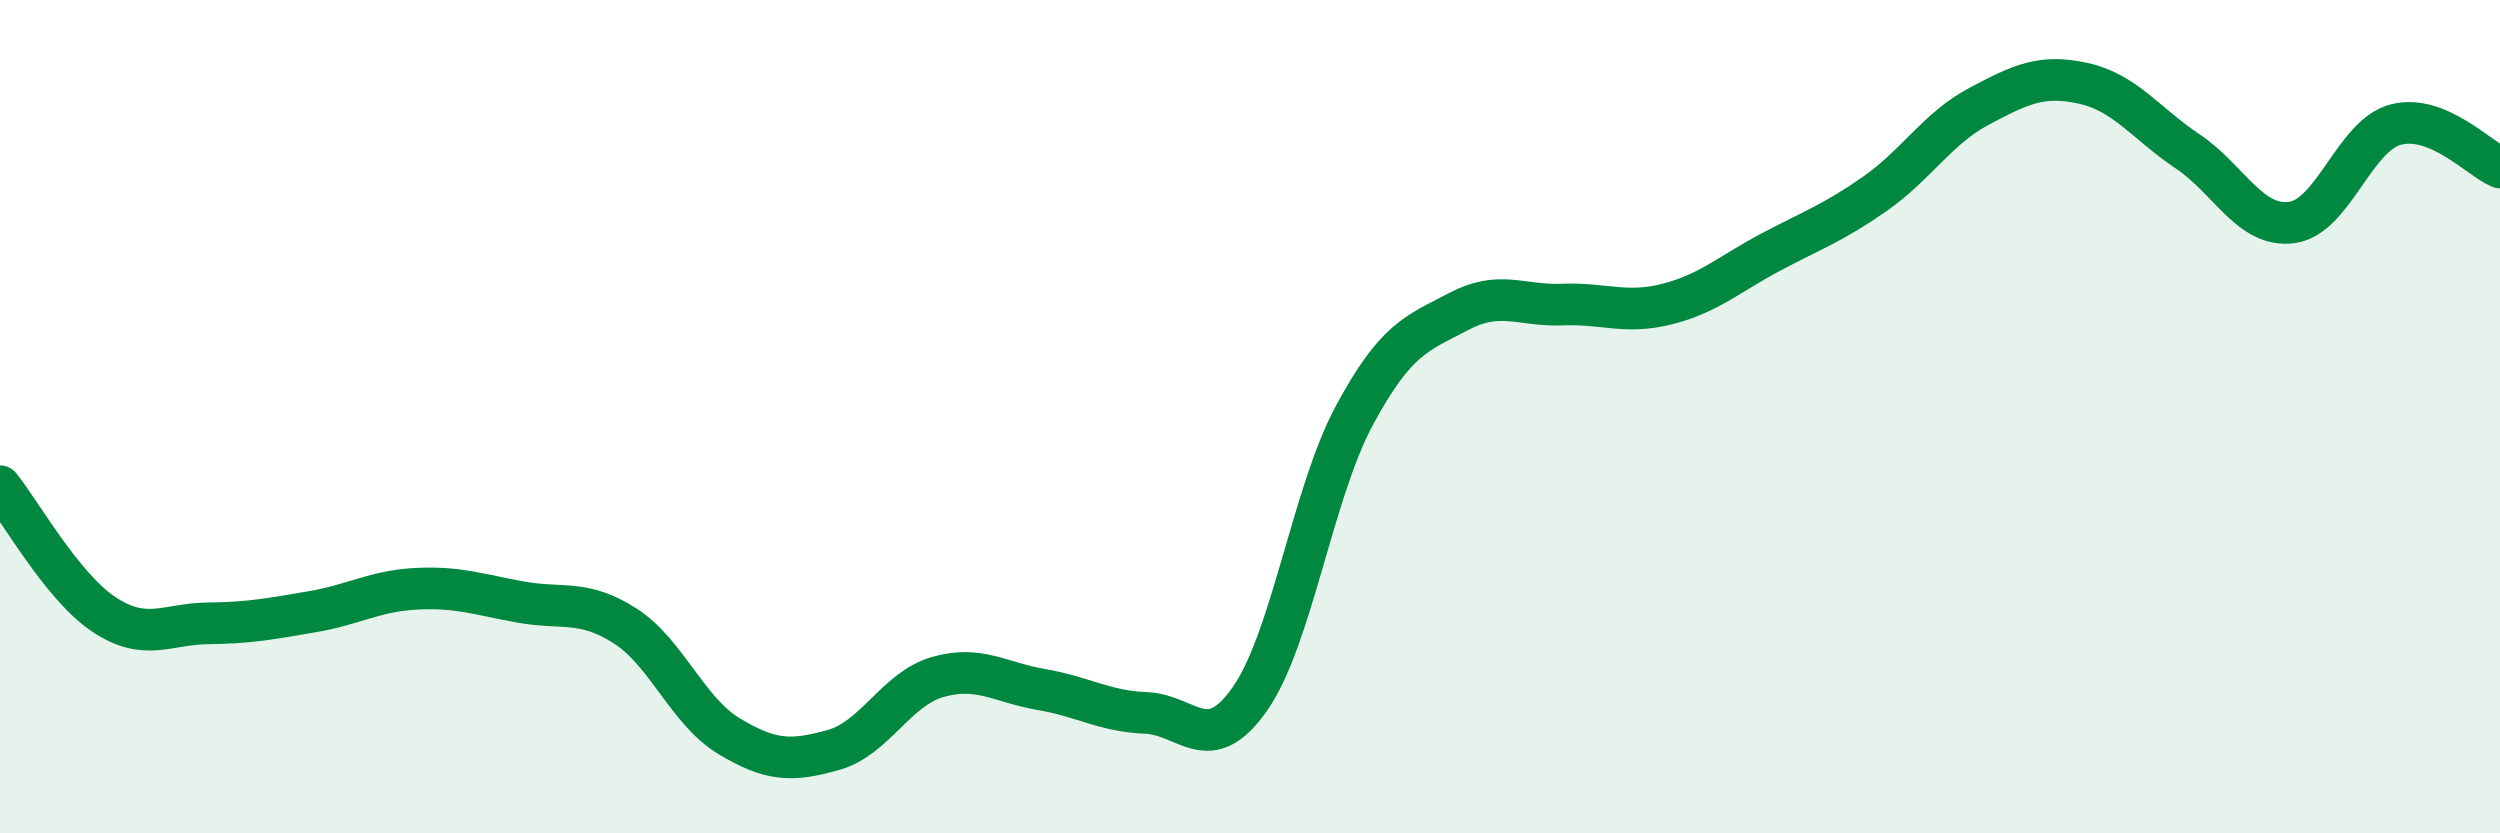
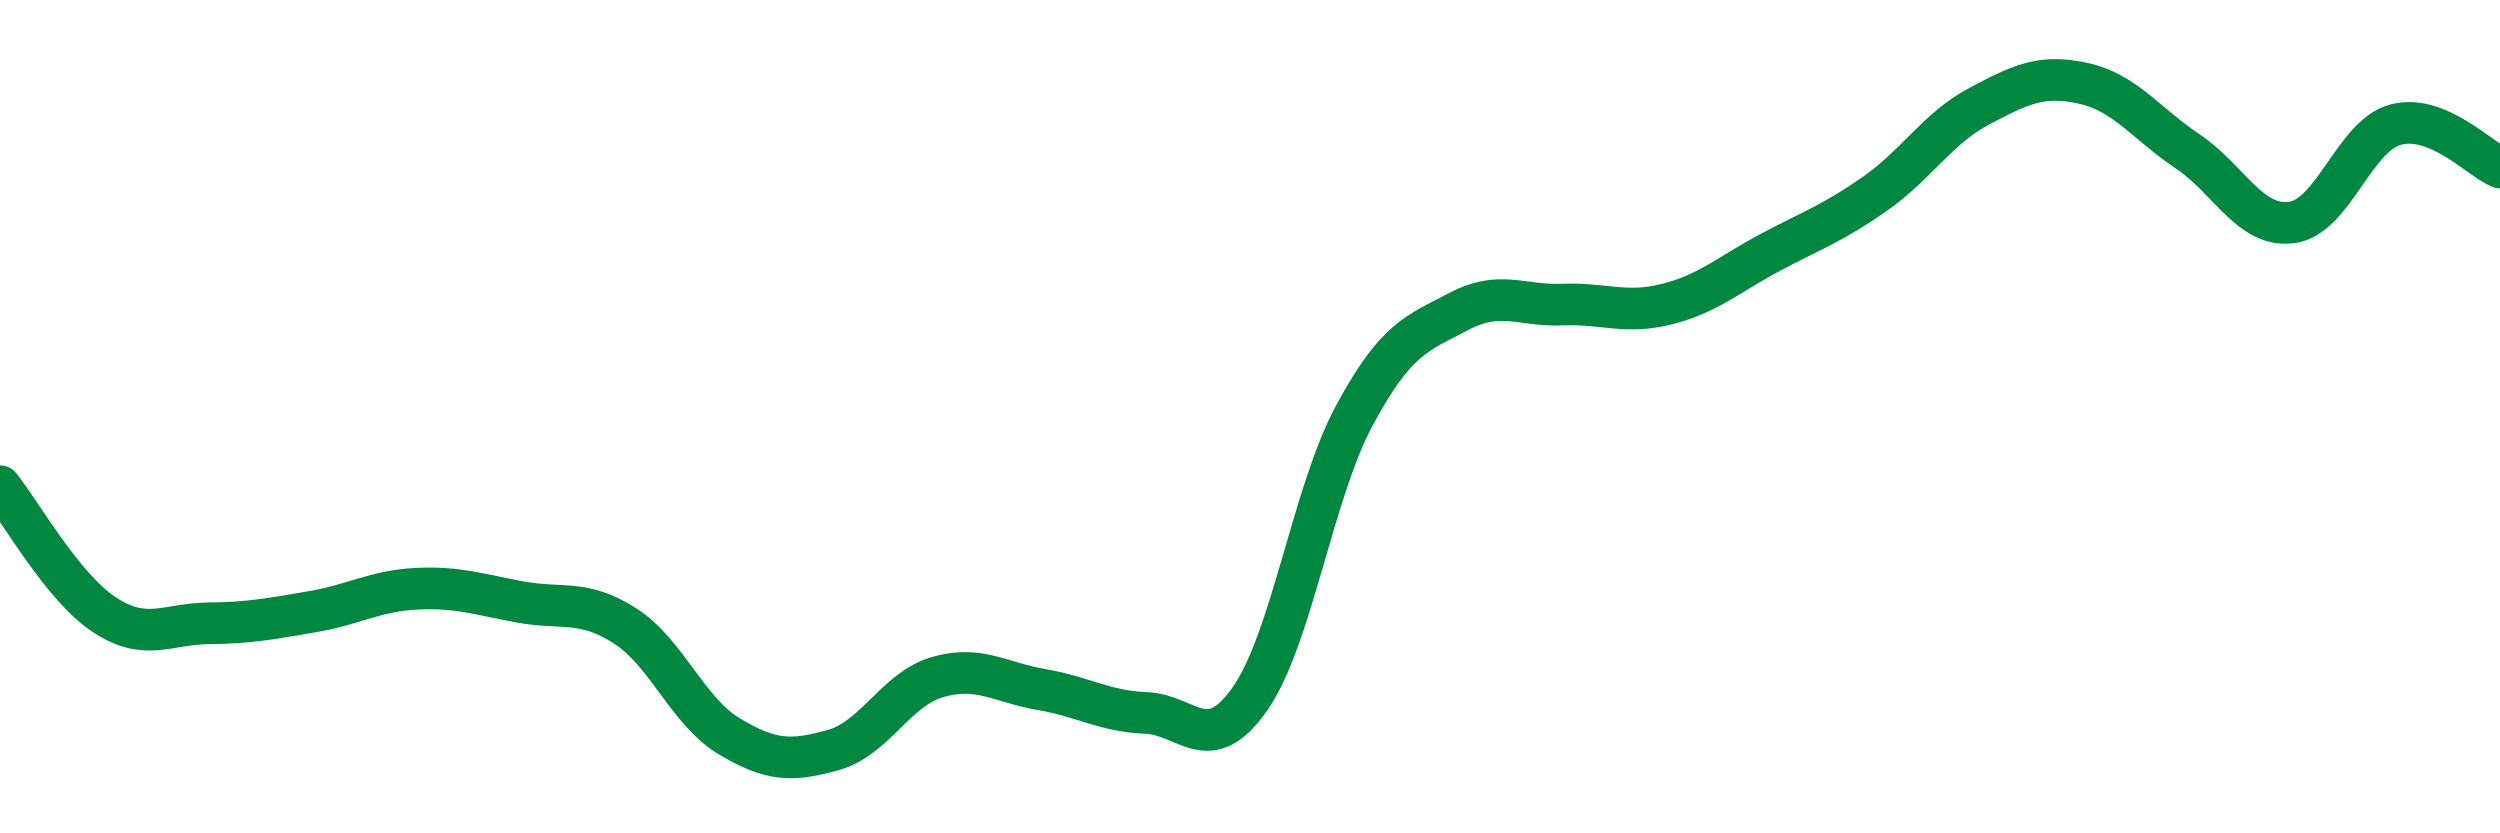
<svg xmlns="http://www.w3.org/2000/svg" width="60" height="20" viewBox="0 0 60 20">
-   <path d="M 0,11.67 C 0.5,12.29 1.5,14.09 2.5,14.75 C 3.5,15.41 4,14.97 5,14.96 C 6,14.95 6.5,14.85 7.5,14.68 C 8.5,14.51 9,14.18 10,14.13 C 11,14.08 11.5,14.27 12.5,14.45 C 13.5,14.63 14,14.38 15,15.02 C 16,15.66 16.5,17.07 17.5,17.67 C 18.5,18.27 19,18.28 20,18 C 21,17.72 21.5,16.54 22.5,16.25 C 23.5,15.96 24,16.38 25,16.55 C 26,16.72 26.5,17.07 27.5,17.11 C 28.5,17.15 29,18.2 30,16.77 C 31,15.34 31.5,11.84 32.5,9.98 C 33.5,8.12 34,8.01 35,7.48 C 36,6.95 36.5,7.35 37.5,7.31 C 38.5,7.27 39,7.55 40,7.3 C 41,7.05 41.5,6.58 42.5,6.05 C 43.5,5.52 44,5.35 45,4.65 C 46,3.95 46.5,3.08 47.5,2.55 C 48.5,2.02 49,1.78 50,2 C 51,2.22 51.5,2.96 52.5,3.63 C 53.5,4.3 54,5.47 55,5.34 C 56,5.21 56.5,3.25 57.5,2.99 C 58.5,2.73 59.5,3.81 60,4.02L60 20L0 20Z" fill="#008740" opacity="0.1" stroke-linecap="round" stroke-linejoin="round" />
  <path d="M 0,11.67 C 0.5,12.29 1.5,14.09 2.5,14.75 C 3.5,15.41 4,14.97 5,14.96 C 6,14.95 6.5,14.85 7.5,14.68 C 8.5,14.51 9,14.18 10,14.13 C 11,14.08 11.5,14.27 12.5,14.45 C 13.5,14.63 14,14.38 15,15.02 C 16,15.66 16.5,17.07 17.5,17.67 C 18.5,18.27 19,18.28 20,18 C 21,17.72 21.5,16.54 22.5,16.25 C 23.5,15.96 24,16.38 25,16.55 C 26,16.72 26.5,17.07 27.5,17.11 C 28.5,17.15 29,18.2 30,16.77 C 31,15.34 31.5,11.84 32.5,9.98 C 33.5,8.12 34,8.01 35,7.48 C 36,6.95 36.5,7.35 37.5,7.31 C 38.5,7.27 39,7.55 40,7.3 C 41,7.05 41.5,6.58 42.5,6.05 C 43.5,5.52 44,5.35 45,4.65 C 46,3.95 46.5,3.08 47.5,2.55 C 48.5,2.02 49,1.78 50,2 C 51,2.22 51.5,2.96 52.5,3.63 C 53.5,4.3 54,5.47 55,5.34 C 56,5.21 56.5,3.25 57.5,2.99 C 58.5,2.73 59.5,3.81 60,4.02" stroke="#008740" stroke-width="1" fill="none" stroke-linecap="round" stroke-linejoin="round" />
</svg>